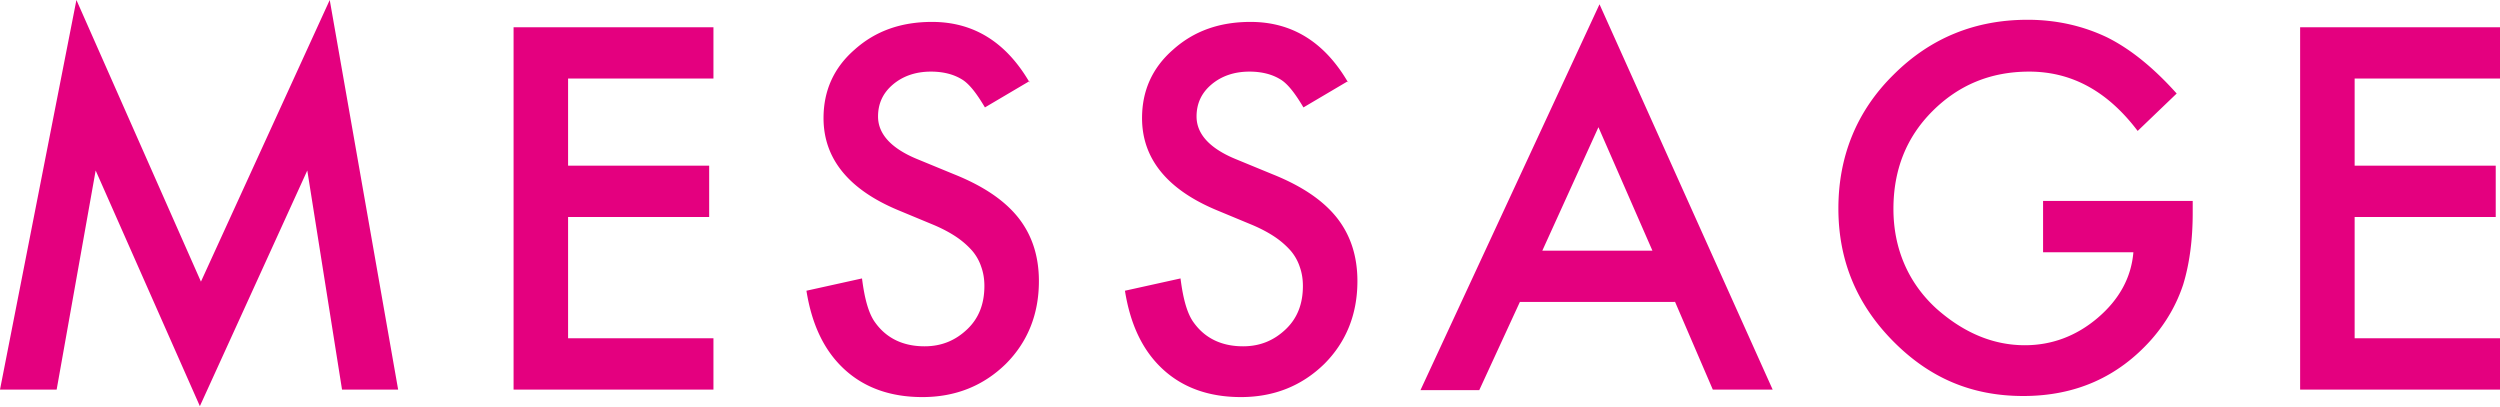
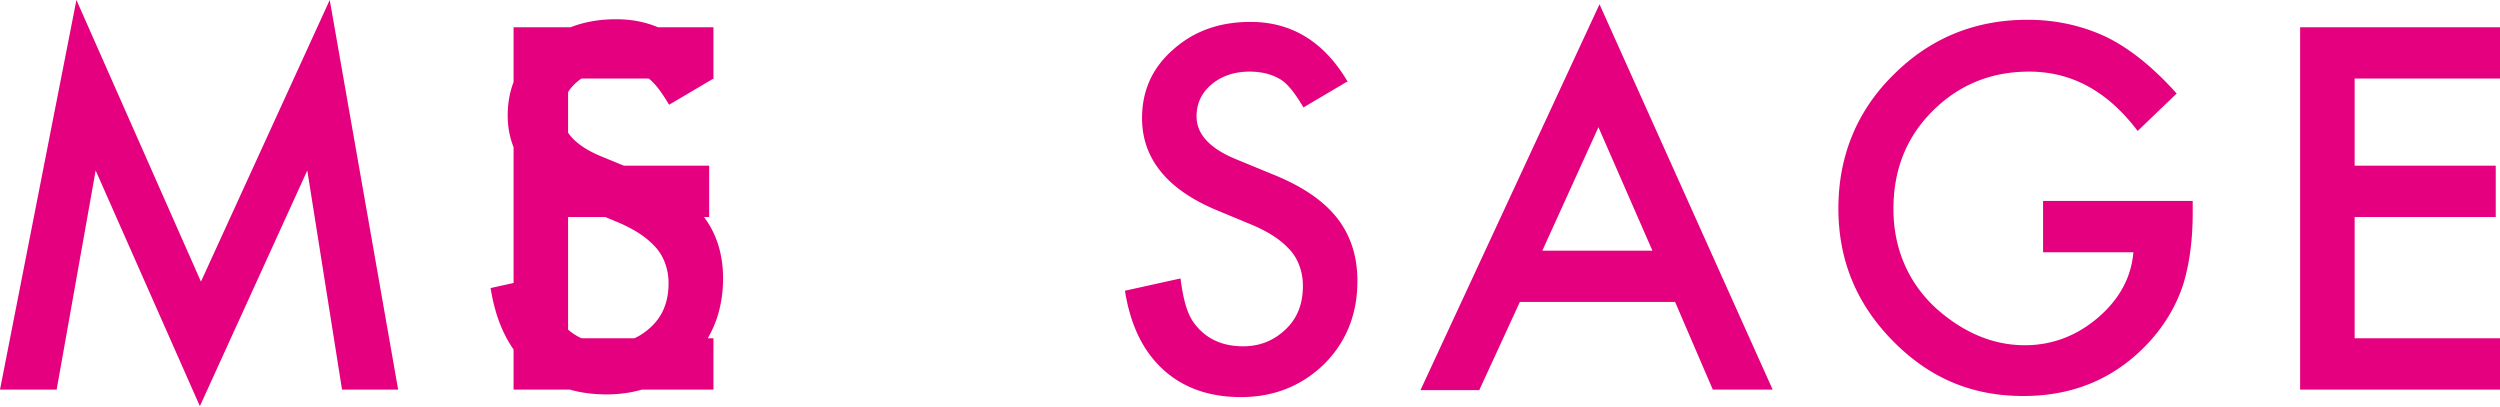
<svg xmlns="http://www.w3.org/2000/svg" id="_レイヤー_2" data-name="レイヤー 2" viewBox="0 0 46.78 7.61">
  <defs>
    <style>.cls-1{fill:#e4007f;stroke-width:0}</style>
  </defs>
  <g id="_レイヤー" data-name="レイヤー">
-     <path class="cls-1" d="M0 7.29L1.43 0l2.33 5.27L6.17 0l1.28 7.29H6.4l-.65-4.1L3.74 7.6 1.79 3.19l-.73 4.1H0zM13.35 1.47h-2.72V3.1h2.64v.96h-2.64v2.27h2.72v.96H9.61V.51h3.74v.96zM19.26 1.52l-.83.49c-.16-.27-.3-.45-.44-.53-.15-.09-.34-.14-.57-.14-.28 0-.52.08-.71.24-.19.16-.28.36-.28.6 0 .33.25.6.74.8l.68.28c.55.22.95.49 1.21.82.25.32.38.71.38 1.18 0 .62-.21 1.14-.62 1.55-.42.41-.94.62-1.56.62-.59 0-1.08-.17-1.46-.52-.38-.35-.61-.84-.71-1.47l1.04-.23c.05.4.13.67.25.83.21.29.52.44.92.44.32 0 .58-.11.8-.32s.32-.48.32-.81c0-.13-.02-.25-.06-.36a.896.896 0 00-.17-.3c-.08-.09-.18-.18-.3-.26s-.27-.16-.44-.23l-.65-.27c-.93-.39-1.39-.97-1.39-1.72 0-.51.19-.94.58-1.28.39-.35.87-.52 1.45-.52.78 0 1.39.38 1.83 1.14zM25.22 1.52l-.83.49c-.16-.27-.3-.45-.44-.53-.15-.09-.34-.14-.57-.14-.28 0-.52.08-.71.24-.19.16-.28.36-.28.6 0 .33.25.6.74.8l.68.28c.55.22.95.49 1.21.82.25.32.38.71.38 1.18 0 .62-.21 1.14-.62 1.55-.42.41-.94.62-1.56.62-.59 0-1.08-.17-1.46-.52-.38-.35-.61-.84-.71-1.47l1.04-.23c.05.4.13.67.25.83.21.29.52.44.92.44.32 0 .58-.11.8-.32s.32-.48.32-.81c0-.13-.02-.25-.06-.36a.896.896 0 00-.17-.3c-.08-.09-.18-.18-.3-.26s-.27-.16-.44-.23l-.65-.27c-.93-.39-1.39-.97-1.39-1.72 0-.51.19-.94.58-1.28.39-.35.87-.52 1.45-.52.78 0 1.39.38 1.83 1.14zM31.34 5.65h-2.9l-.76 1.65h-1.1L29.93.08l3.24 7.21h-1.12l-.71-1.65zm-.42-.96l-1.01-2.31-1.05 2.31h2.06zM38.23 3.76h2.8v.22c0 .51-.06.96-.18 1.35-.12.36-.31.7-.59 1.02-.63.71-1.43 1.06-2.4 1.06s-1.76-.34-2.44-1.03c-.68-.69-1.02-1.51-1.02-2.48s.34-1.82 1.03-2.5C36.12.71 36.96.37 37.94.37c.53 0 1.03.11 1.49.33.44.22.87.57 1.3 1.05l-.73.7c-.56-.74-1.23-1.11-2.03-1.11-.72 0-1.32.25-1.81.74s-.73 1.1-.73 1.83.27 1.38.81 1.87c.51.45 1.06.68 1.65.68.5 0 .96-.17 1.36-.51.4-.34.63-.75.67-1.23h-1.69v-.96zM46.78 1.47h-2.72V3.1h2.64v.96h-2.64v2.27h2.72v.96h-3.74V.51h3.74v.96z" />
+     <path class="cls-1" d="M0 7.29L1.43 0l2.33 5.27L6.17 0l1.28 7.29H6.4l-.65-4.1L3.74 7.6 1.79 3.19l-.73 4.1H0zM13.35 1.47h-2.72V3.1h2.64v.96h-2.64v2.27h2.72v.96H9.61V.51h3.74v.96zl-.83.49c-.16-.27-.3-.45-.44-.53-.15-.09-.34-.14-.57-.14-.28 0-.52.08-.71.24-.19.16-.28.36-.28.6 0 .33.25.6.74.8l.68.28c.55.22.95.49 1.21.82.25.32.38.71.38 1.18 0 .62-.21 1.14-.62 1.55-.42.41-.94.62-1.56.62-.59 0-1.08-.17-1.46-.52-.38-.35-.61-.84-.71-1.47l1.04-.23c.05.4.13.67.25.83.21.29.52.44.92.44.32 0 .58-.11.8-.32s.32-.48.32-.81c0-.13-.02-.25-.06-.36a.896.896 0 00-.17-.3c-.08-.09-.18-.18-.3-.26s-.27-.16-.44-.23l-.65-.27c-.93-.39-1.39-.97-1.39-1.72 0-.51.19-.94.58-1.28.39-.35.87-.52 1.45-.52.78 0 1.39.38 1.83 1.14zM25.22 1.52l-.83.49c-.16-.27-.3-.45-.44-.53-.15-.09-.34-.14-.57-.14-.28 0-.52.08-.71.24-.19.16-.28.36-.28.6 0 .33.25.6.74.8l.68.28c.55.22.95.49 1.21.82.25.32.38.71.38 1.18 0 .62-.21 1.14-.62 1.55-.42.41-.94.62-1.56.62-.59 0-1.08-.17-1.46-.52-.38-.35-.61-.84-.71-1.47l1.04-.23c.05.4.13.67.25.83.21.29.52.44.92.44.32 0 .58-.11.8-.32s.32-.48.32-.81c0-.13-.02-.25-.06-.36a.896.896 0 00-.17-.3c-.08-.09-.18-.18-.3-.26s-.27-.16-.44-.23l-.65-.27c-.93-.39-1.39-.97-1.39-1.72 0-.51.19-.94.58-1.28.39-.35.87-.52 1.45-.52.78 0 1.39.38 1.83 1.14zM31.34 5.65h-2.9l-.76 1.65h-1.1L29.93.08l3.24 7.21h-1.12l-.71-1.65zm-.42-.96l-1.01-2.31-1.05 2.31h2.06zM38.23 3.76h2.8v.22c0 .51-.06.96-.18 1.35-.12.36-.31.7-.59 1.02-.63.71-1.43 1.06-2.4 1.06s-1.76-.34-2.44-1.03c-.68-.69-1.02-1.51-1.02-2.48s.34-1.82 1.03-2.5C36.12.71 36.96.37 37.94.37c.53 0 1.03.11 1.49.33.44.22.87.57 1.3 1.05l-.73.7c-.56-.74-1.23-1.11-2.03-1.11-.72 0-1.32.25-1.81.74s-.73 1.1-.73 1.83.27 1.38.81 1.87c.51.45 1.06.68 1.65.68.5 0 .96-.17 1.36-.51.4-.34.63-.75.67-1.23h-1.69v-.96zM46.78 1.47h-2.72V3.1h2.64v.96h-2.64v2.27h2.72v.96h-3.74V.51h3.74v.96z" />
  </g>
</svg>